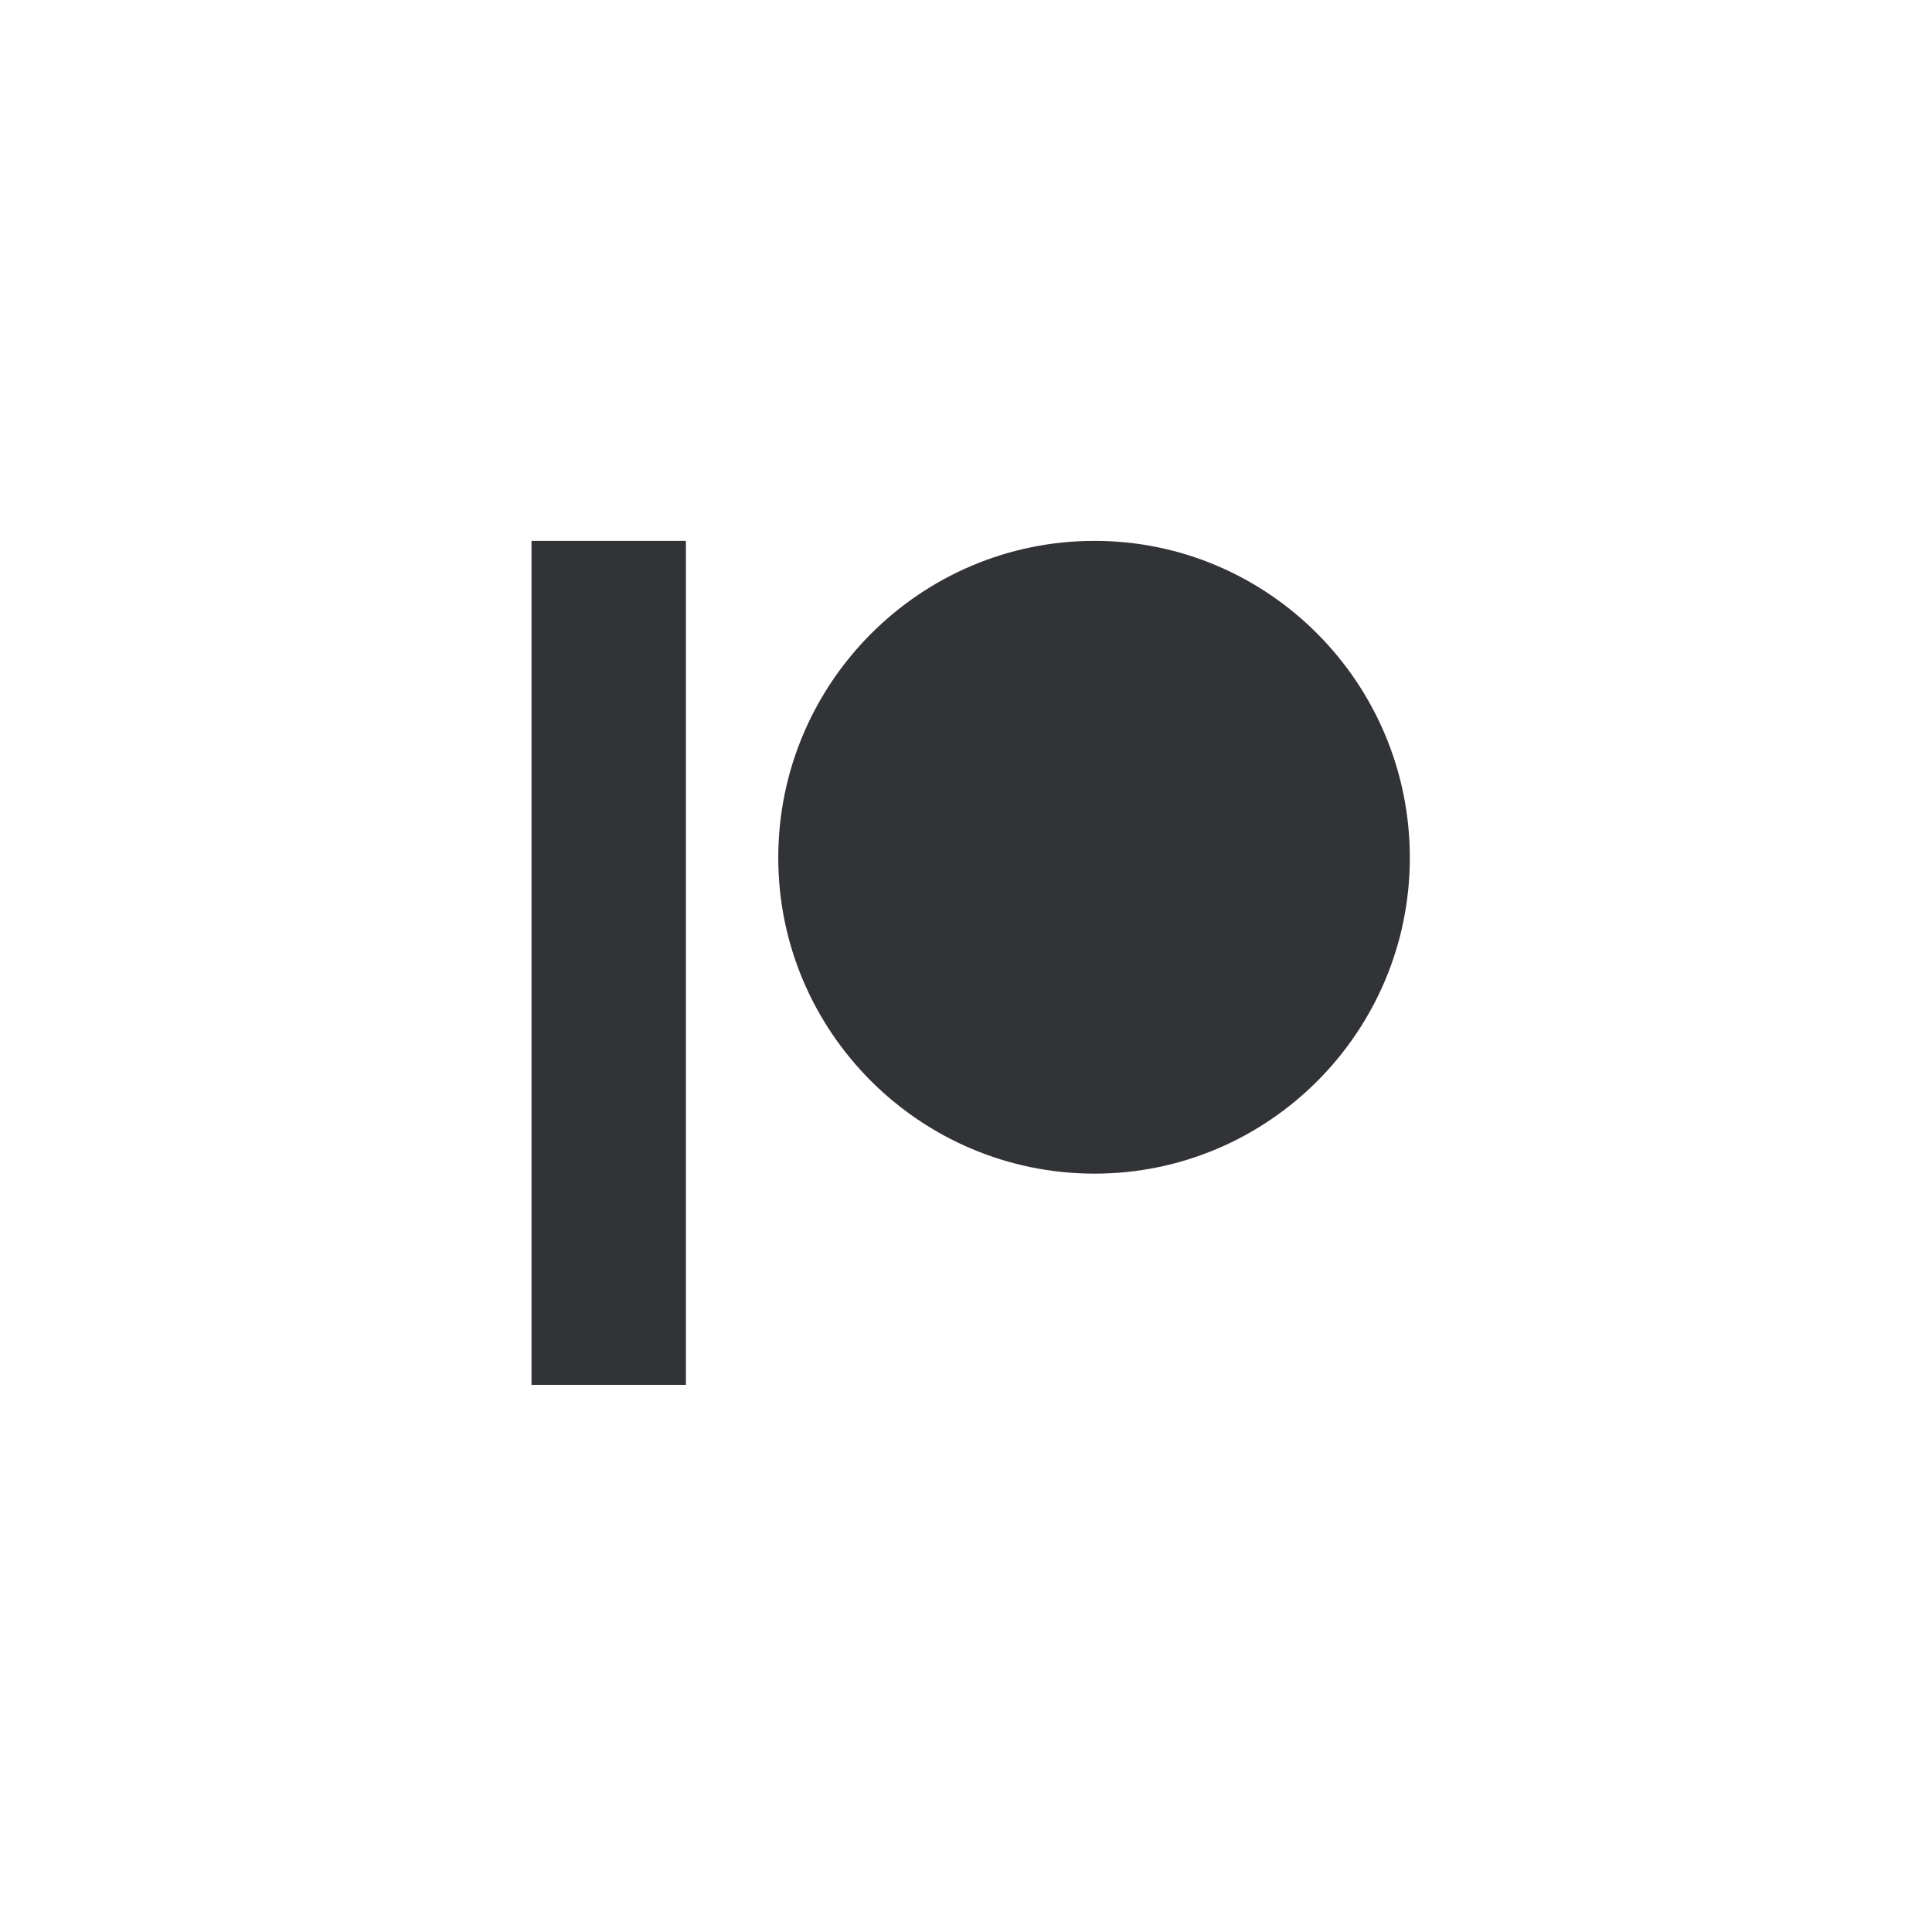
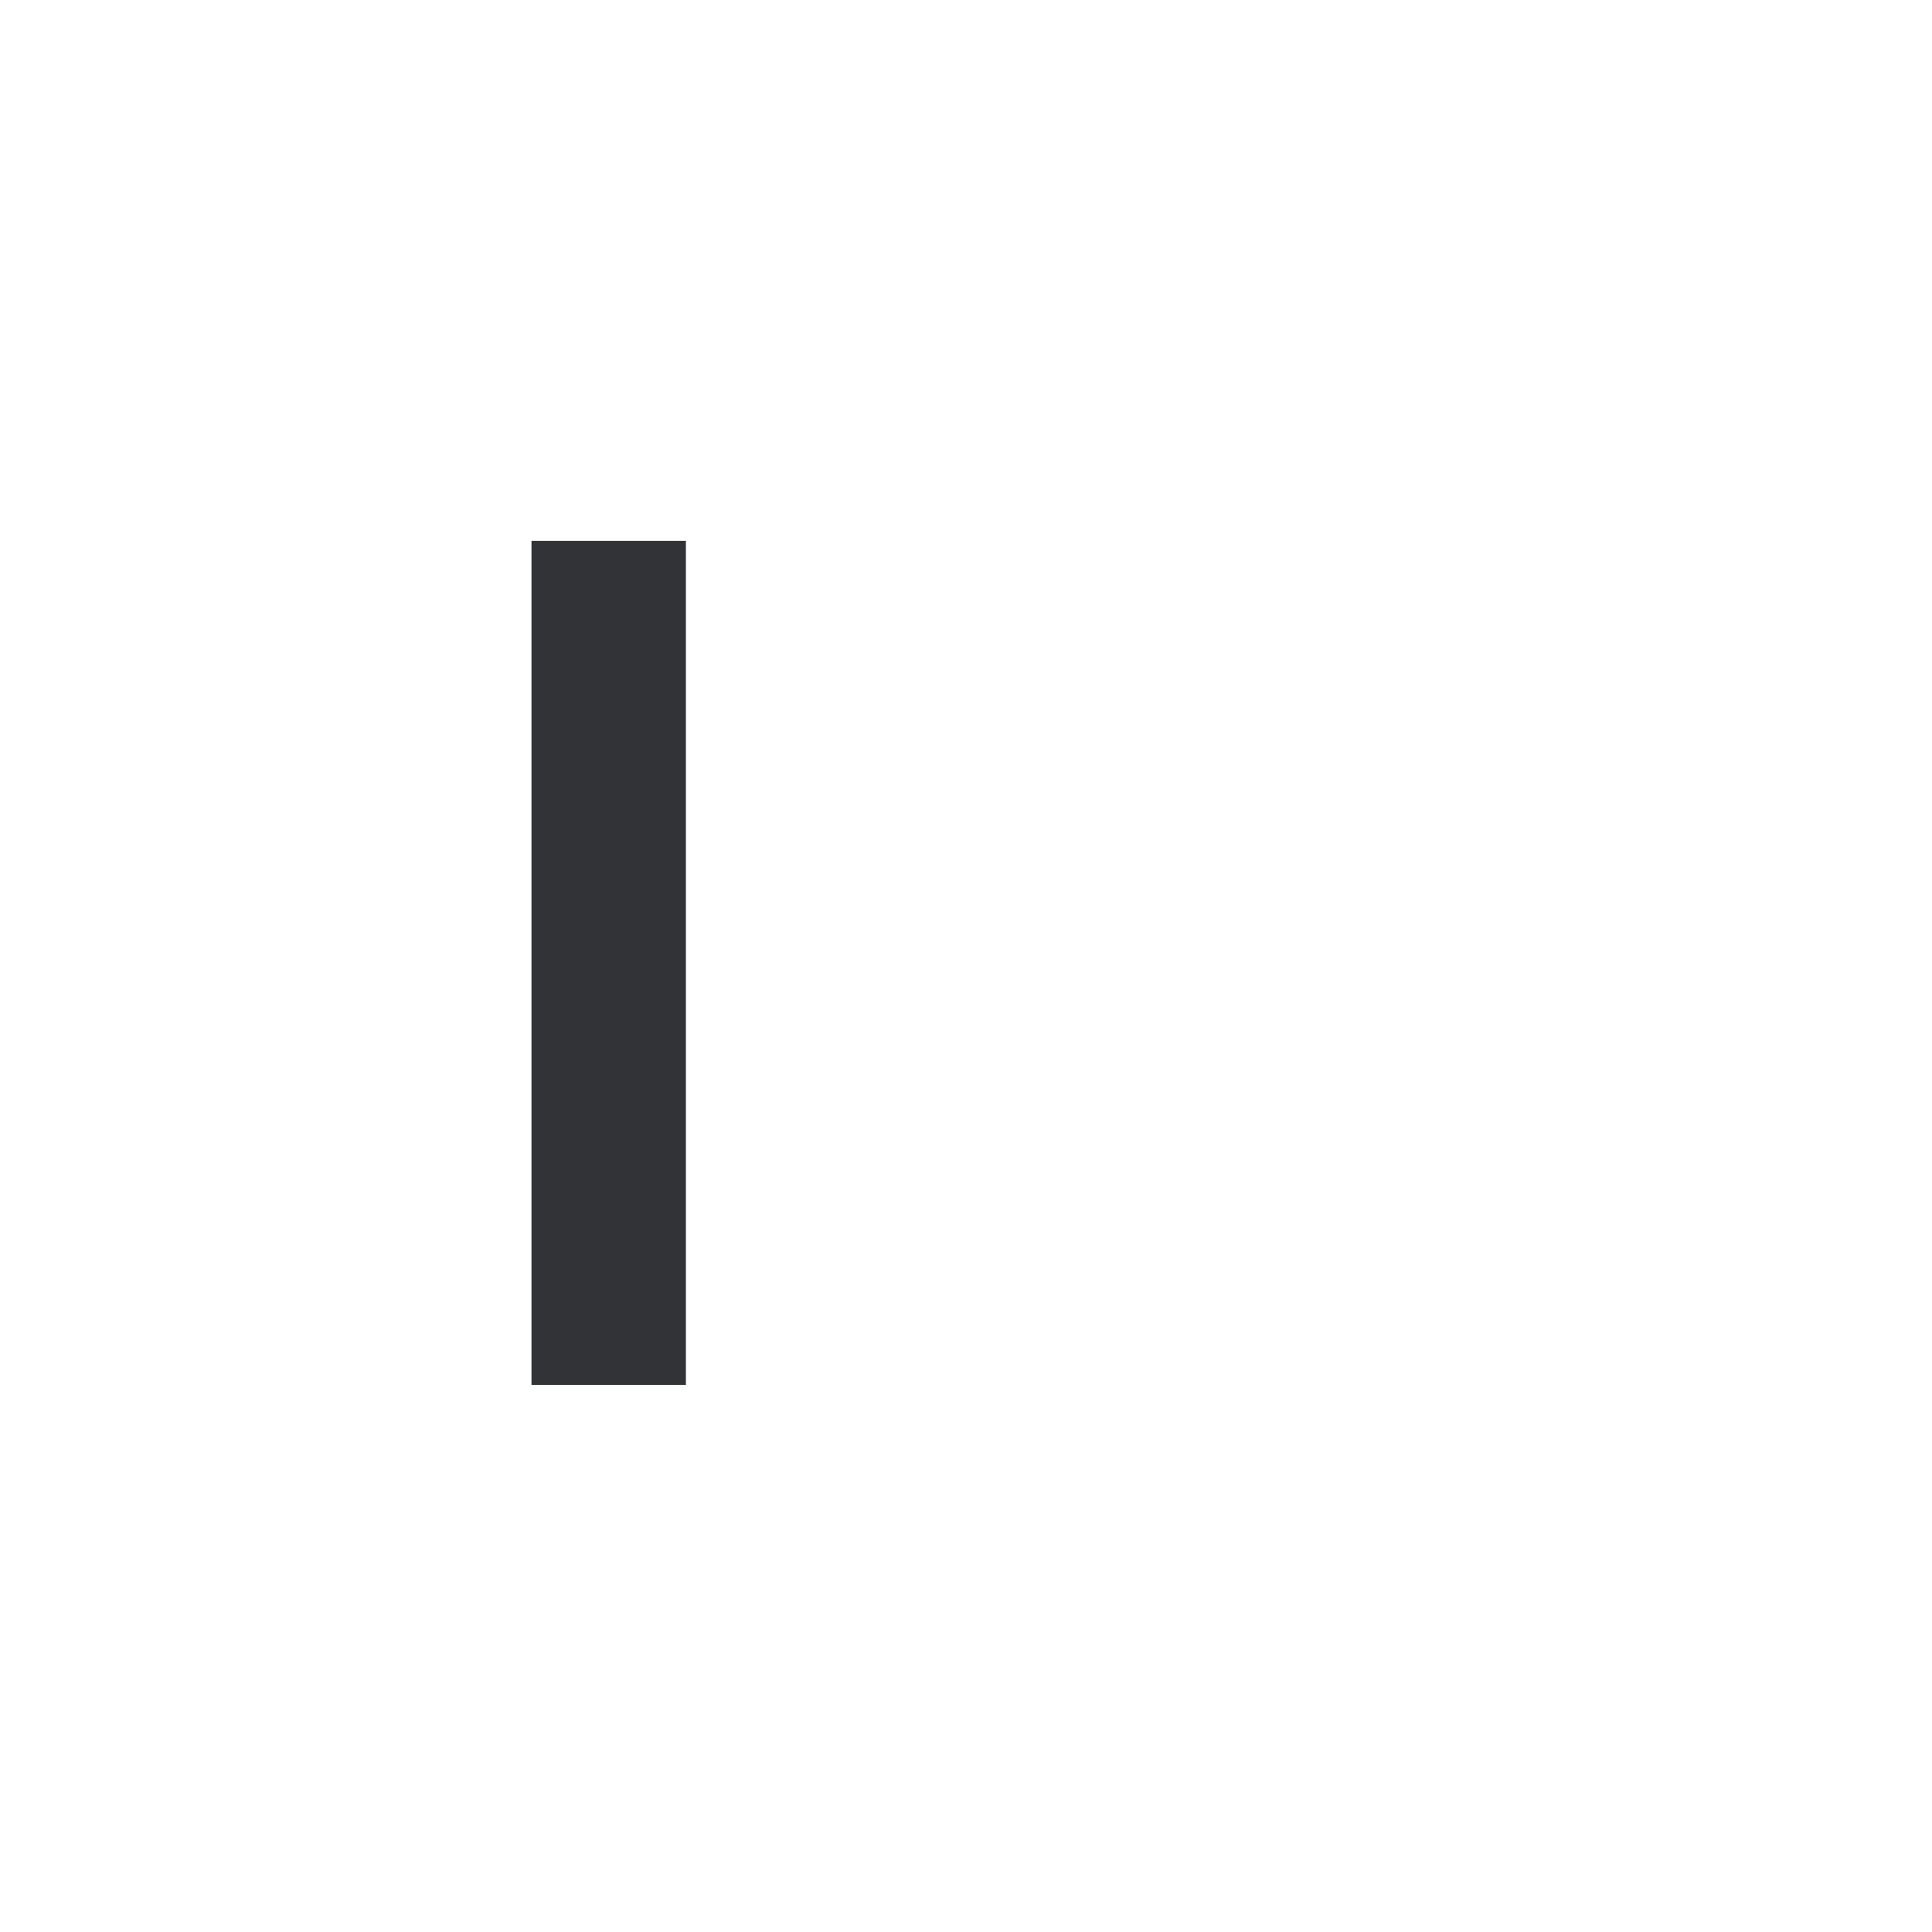
<svg xmlns="http://www.w3.org/2000/svg" width="40" height="40" viewBox="0 0 40 40" fill="none">
-   <path fill-rule="evenodd" clip-rule="evenodd" d="M22.661 11.198C19.051 11.198 16.113 14.141 16.113 17.758C16.113 21.365 19.051 24.299 22.661 24.299C26.261 24.299 29.189 21.365 29.189 17.758C29.189 14.141 26.261 11.198 22.661 11.198Z" fill="#323336" />
  <path fill-rule="evenodd" clip-rule="evenodd" d="M11.004 28.672H14.201V11.198H11.004V28.672Z" fill="#323336" />
</svg>